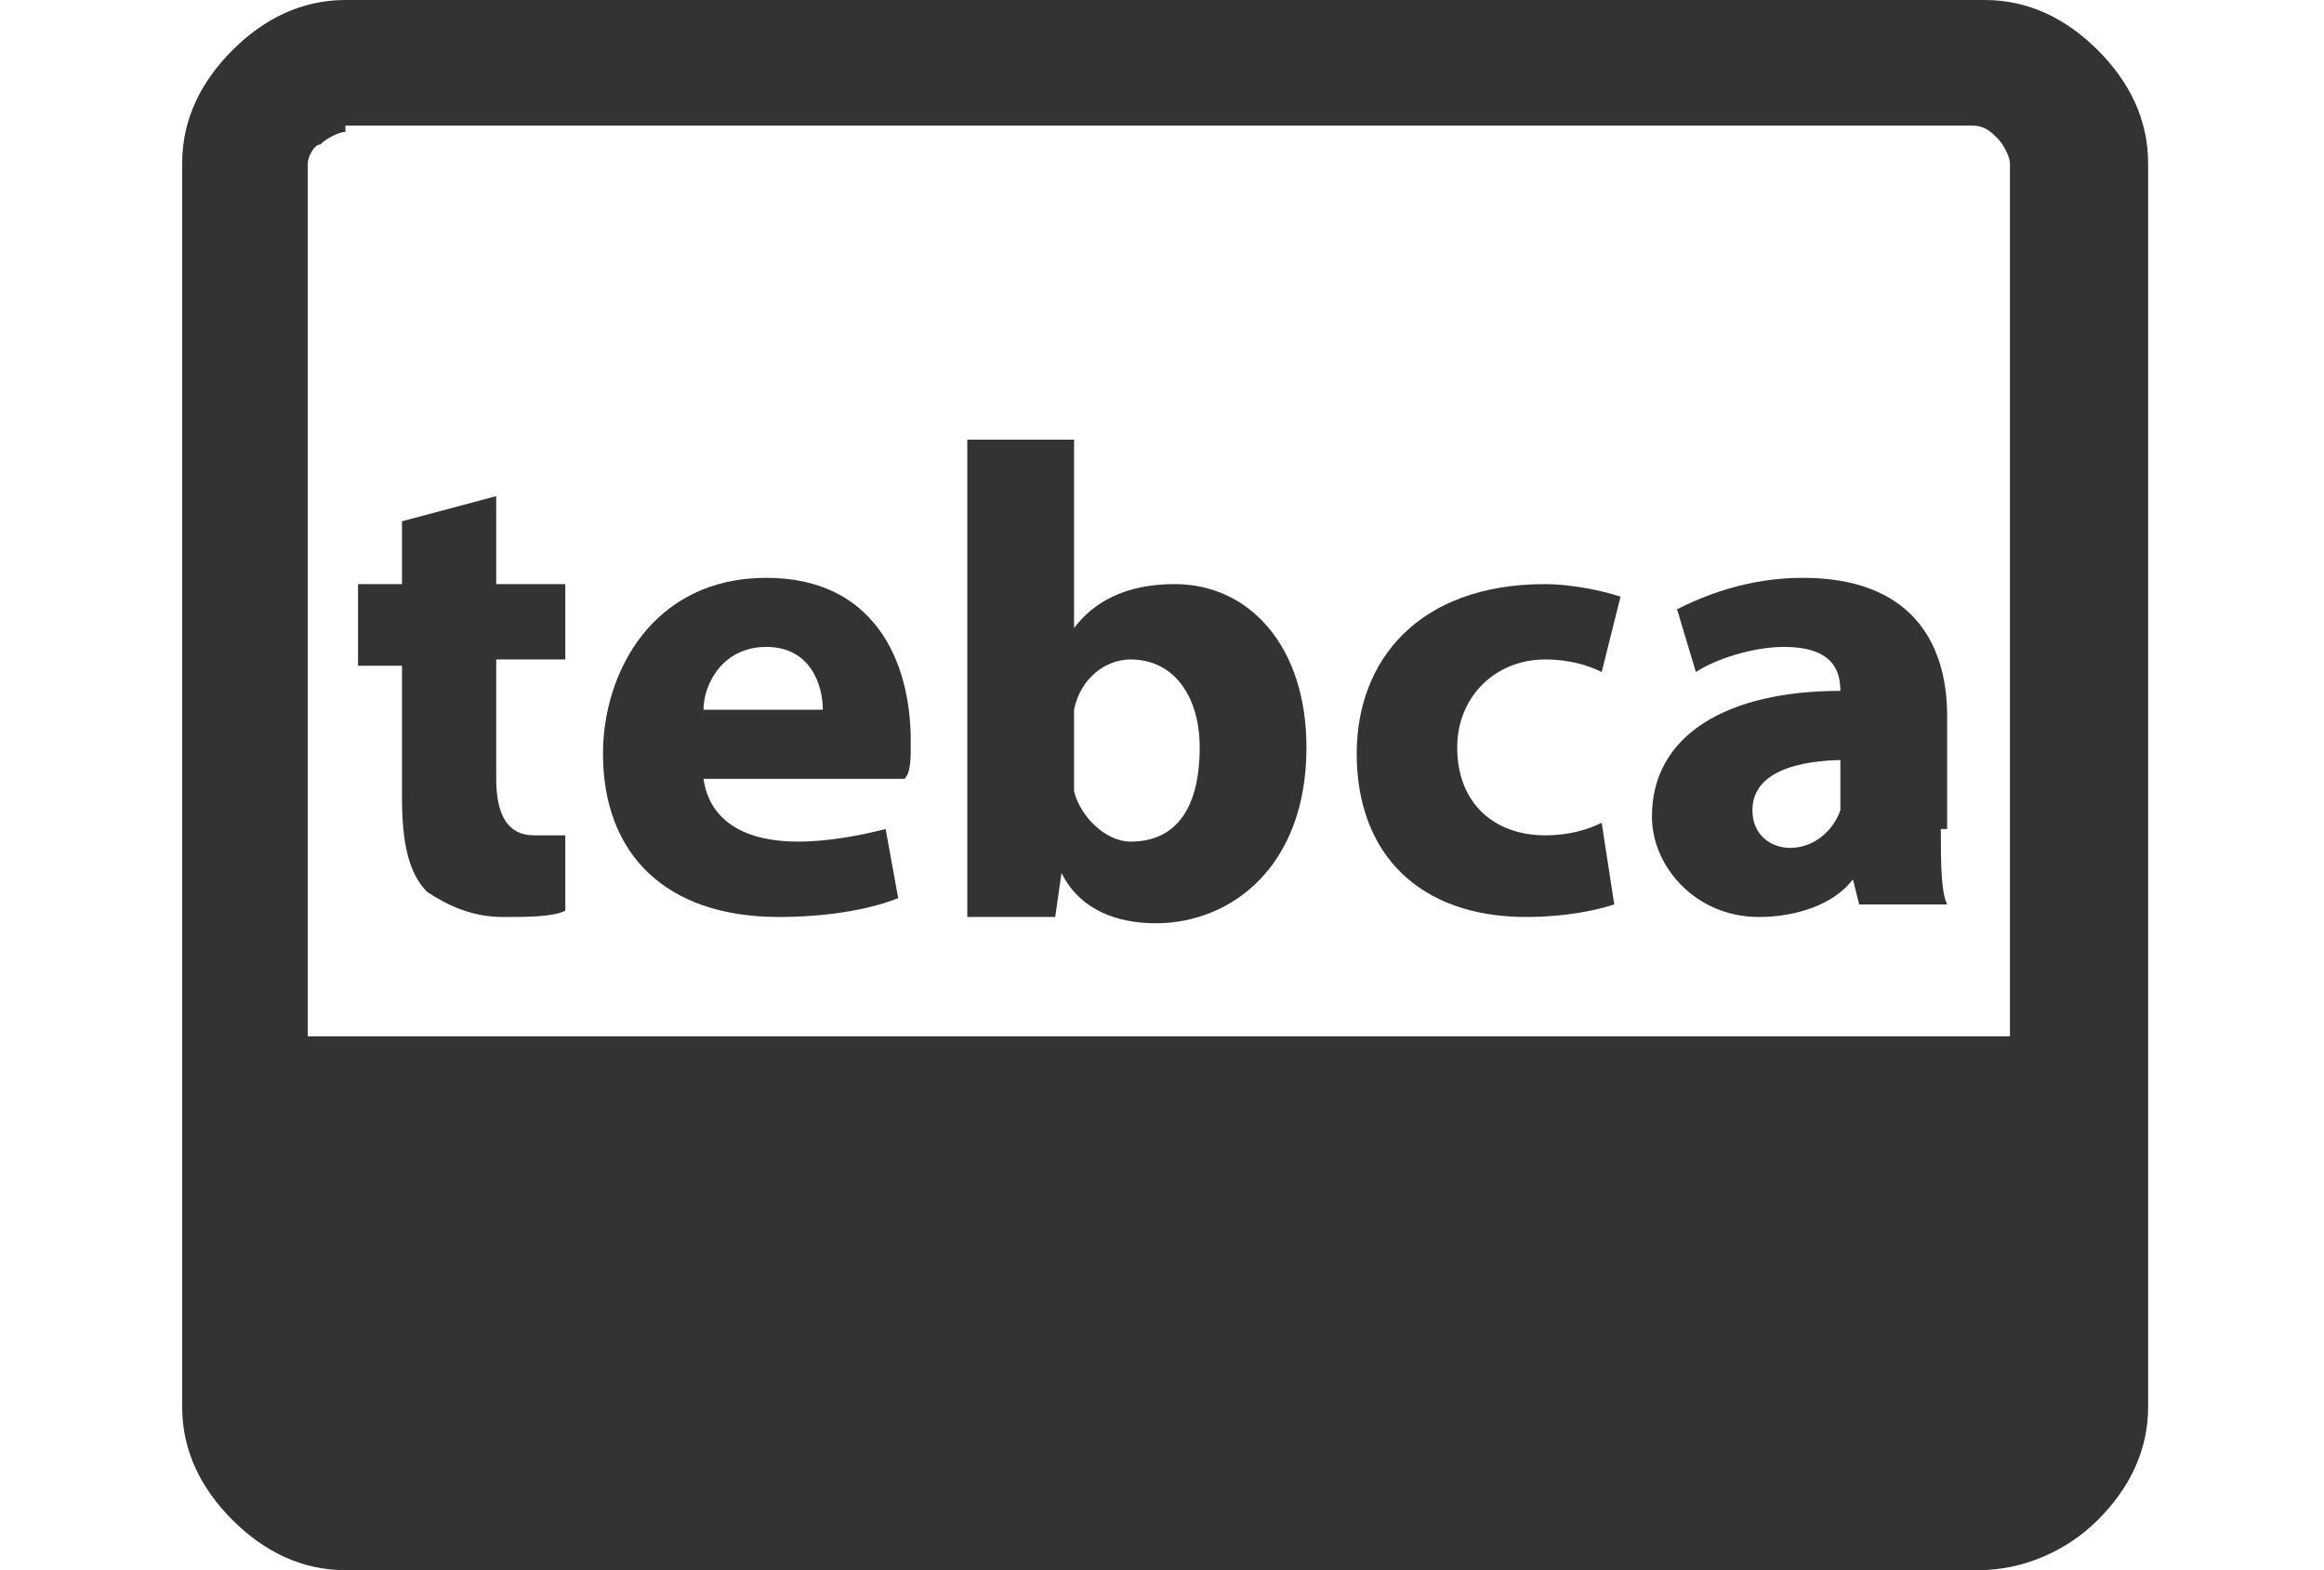
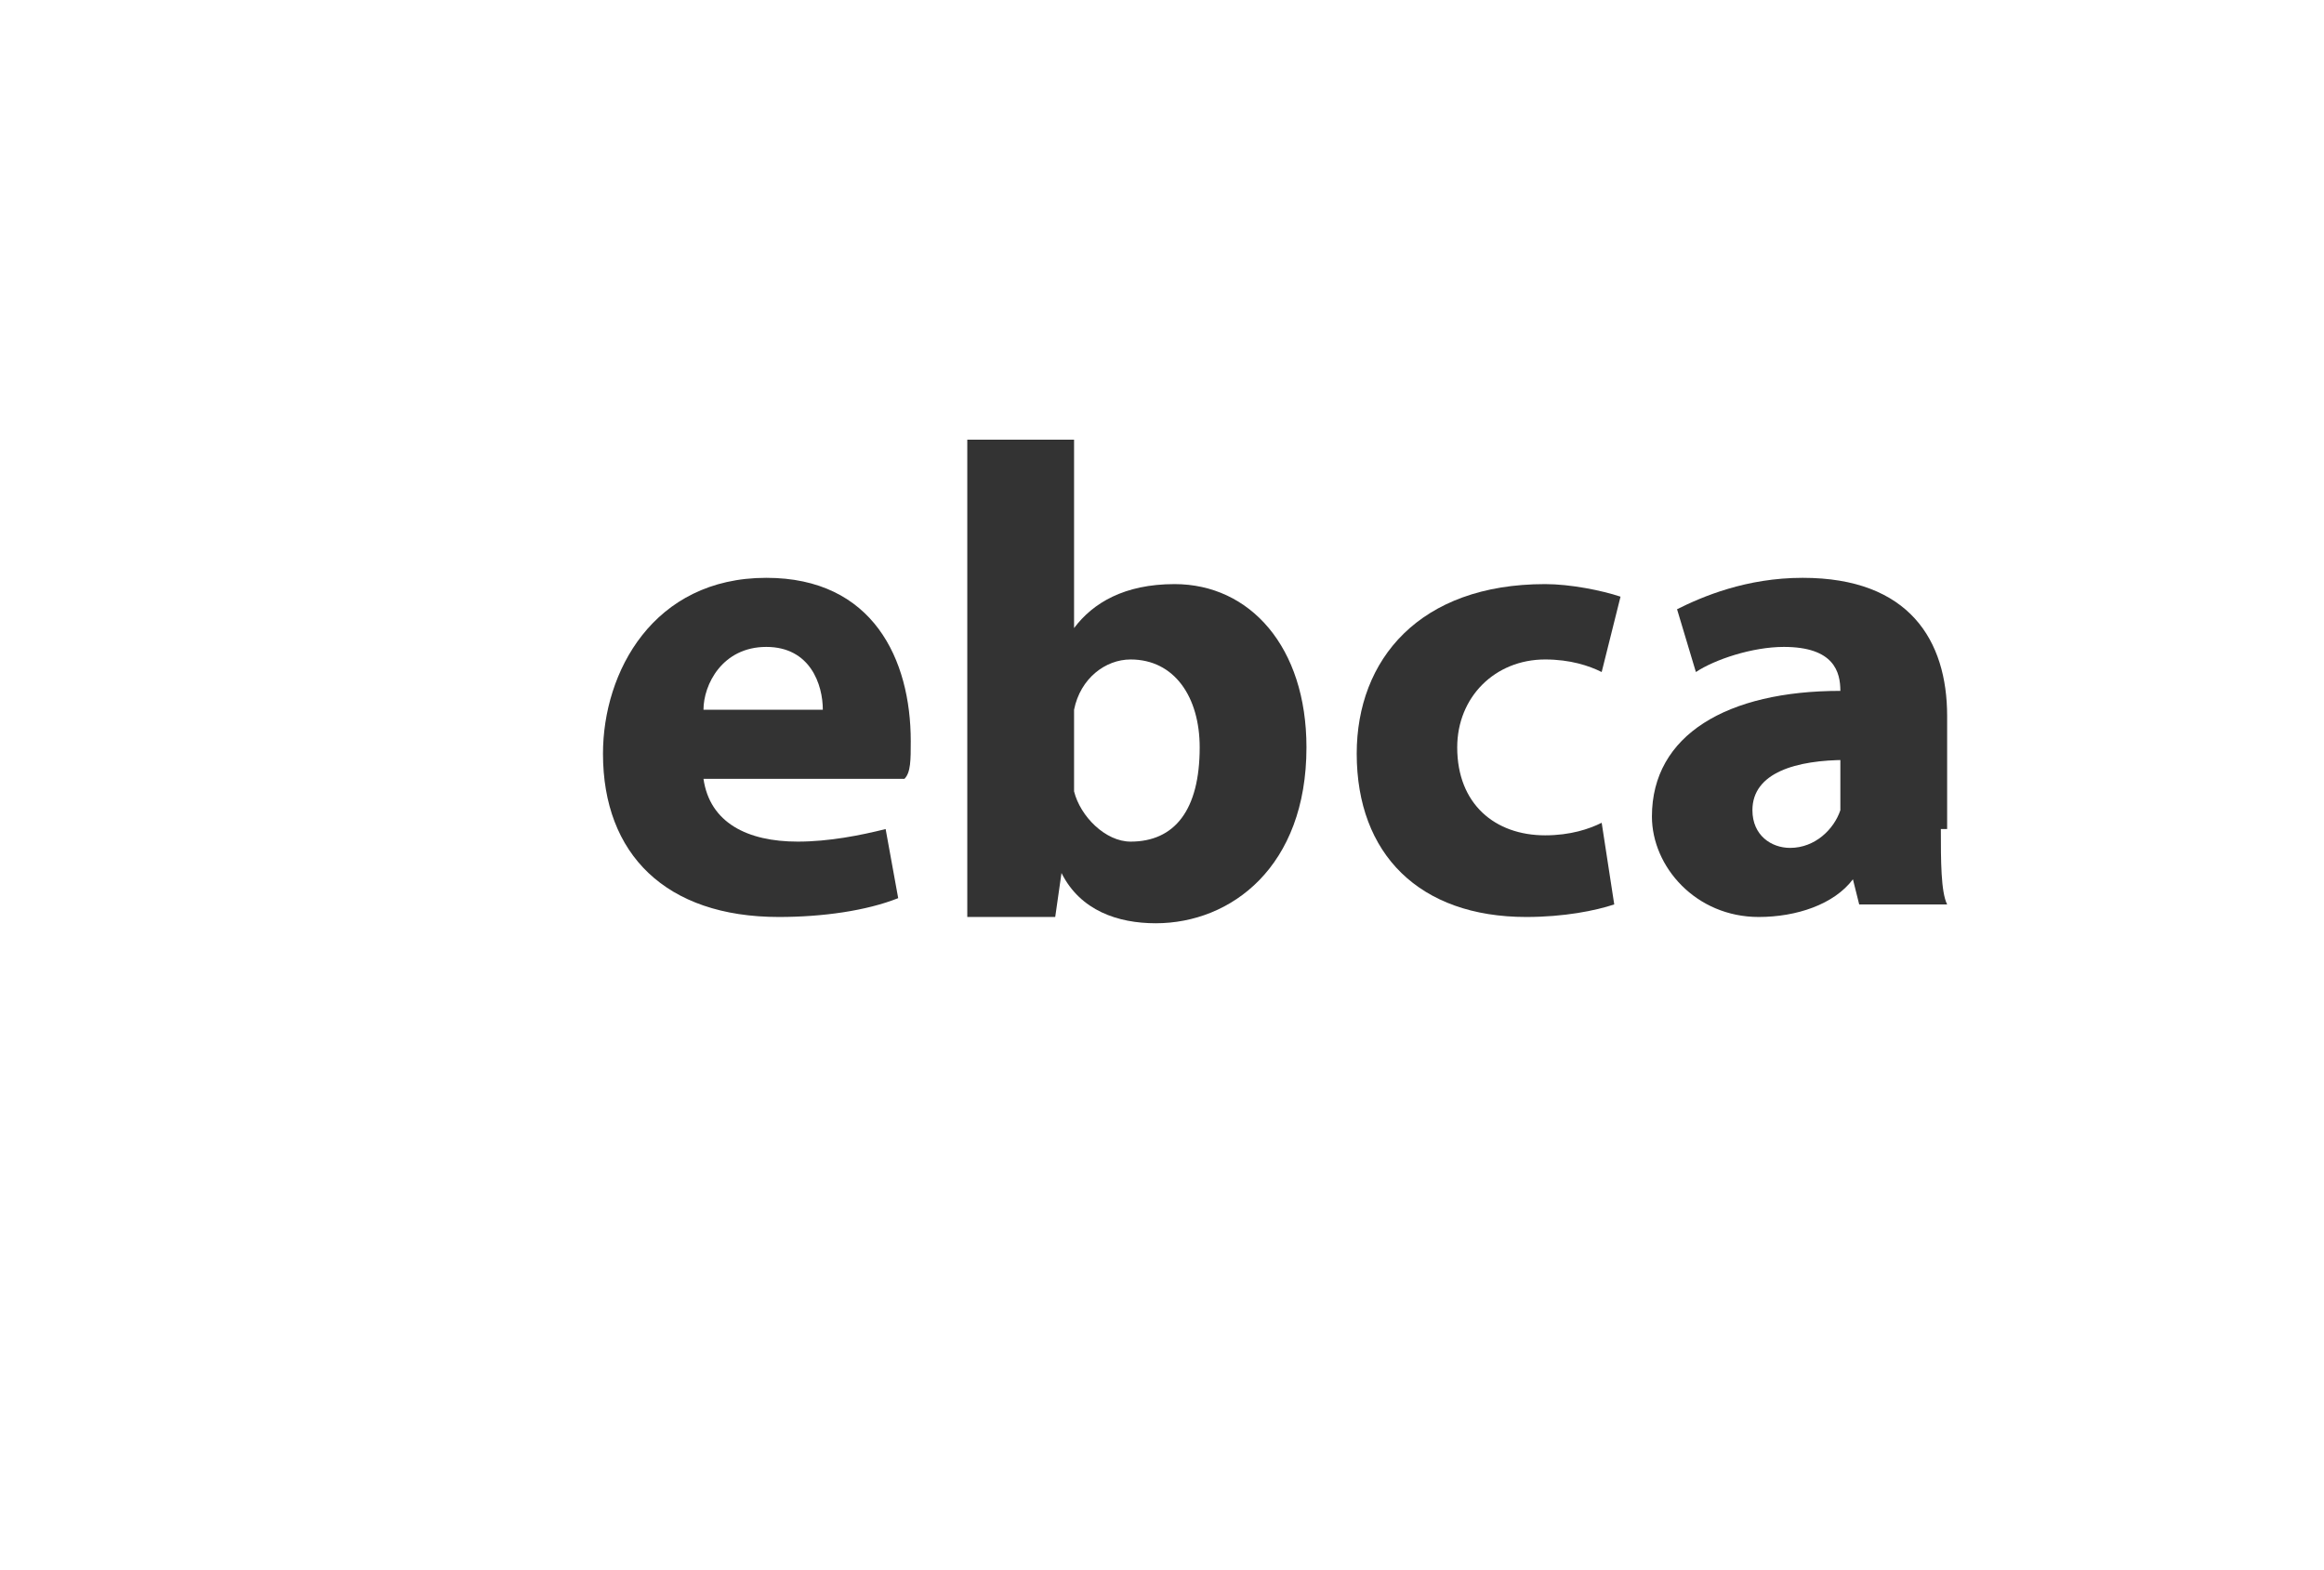
<svg xmlns="http://www.w3.org/2000/svg" version="1.1" id="Layer_1" x="0px" y="0px" width="37px" height="25px" viewBox="0 0 37 25" enable-background="new 0 0 37 25" xml:space="preserve">
-   <path fill="#333333" d="M5.5,25c-0.7,0-1.3-0.3-1.8-0.8s-0.8-1.1-0.8-1.8V2.6c0-0.7,0.3-1.3,0.8-1.8S4.8,0,5.5,0h26.1  c0.7,0,1.3,0.3,1.8,0.8s0.8,1.1,0.8,1.8v19.8c0,0.7-0.3,1.3-0.8,1.8S32.2,25,31.5,25H5.5z M5.5,2.1c-0.1,0-0.3,0.1-0.4,0.2  C5,2.3,4.9,2.5,4.9,2.6v13.9h27.1V2.6c0-0.1-0.1-0.3-0.2-0.4c-0.1-0.1-0.2-0.2-0.4-0.2H5.5z" />
  <g>
-     <path fill="#333333" d="M7.9,7.9v1.4h1.1v1.2H7.9v1.9c0,0.6,0.2,0.9,0.6,0.9c0.2,0,0.3,0,0.5,0l0,1.2c-0.2,0.1-0.6,0.1-1,0.1   c-0.5,0-0.9-0.2-1.2-0.4c-0.3-0.3-0.4-0.8-0.4-1.5v-2.1H5.7V9.3h0.7v-1L7.9,7.9z" />
    <path fill="#333333" d="M11.2,12.4c0.1,0.7,0.7,1,1.5,1c0.5,0,1-0.1,1.4-0.2l0.2,1.1c-0.5,0.2-1.2,0.3-1.9,0.3   c-1.8,0-2.8-1-2.8-2.6c0-1.3,0.8-2.8,2.6-2.8c1.7,0,2.3,1.3,2.3,2.6c0,0.3,0,0.5-0.1,0.6H11.2z M13.1,11.3c0-0.4-0.2-1-0.9-1   c-0.7,0-1,0.6-1,1H13.1z" />
    <path fill="#333333" d="M15.5,7h1.6v3h0c0.3-0.4,0.8-0.7,1.6-0.7c1.2,0,2.1,1,2.1,2.6c0,1.9-1.2,2.8-2.4,2.8   c-0.6,0-1.2-0.2-1.5-0.8h0l-0.1,0.7h-1.4c0-0.3,0-1,0-1.5V7z M17.1,12.3c0,0.1,0,0.2,0,0.3c0.1,0.4,0.5,0.8,0.9,0.8   c0.7,0,1.1-0.5,1.1-1.5c0-0.8-0.4-1.4-1.1-1.4c-0.4,0-0.8,0.3-0.9,0.8c0,0.1,0,0.2,0,0.3V12.3z" />
    <path fill="#333333" d="M25.7,14.4c-0.3,0.1-0.8,0.2-1.4,0.2c-1.7,0-2.7-1-2.7-2.6c0-1.5,1-2.7,3-2.7c0.4,0,0.9,0.1,1.2,0.2   l-0.3,1.2c-0.2-0.1-0.5-0.2-0.9-0.2c-0.8,0-1.4,0.6-1.4,1.4c0,0.9,0.6,1.4,1.4,1.4c0.4,0,0.7-0.1,0.9-0.2L25.7,14.4z" />
    <path fill="#333333" d="M30.9,13.2c0,0.5,0,1,0.1,1.2h-1.4L29.5,14h0c-0.3,0.4-0.9,0.6-1.5,0.6c-1,0-1.7-0.8-1.7-1.6   c0-1.3,1.2-2,3-2V11c0-0.3-0.1-0.7-0.9-0.7c-0.5,0-1.1,0.2-1.4,0.4l-0.3-1c0.4-0.2,1.1-0.5,2-0.5c1.7,0,2.3,1,2.3,2.2V13.2z    M29.4,12.1c-0.8,0-1.5,0.2-1.5,0.8c0,0.4,0.3,0.6,0.6,0.6c0.4,0,0.7-0.3,0.8-0.6c0-0.1,0-0.2,0-0.3V12.1z" />
  </g>
</svg>